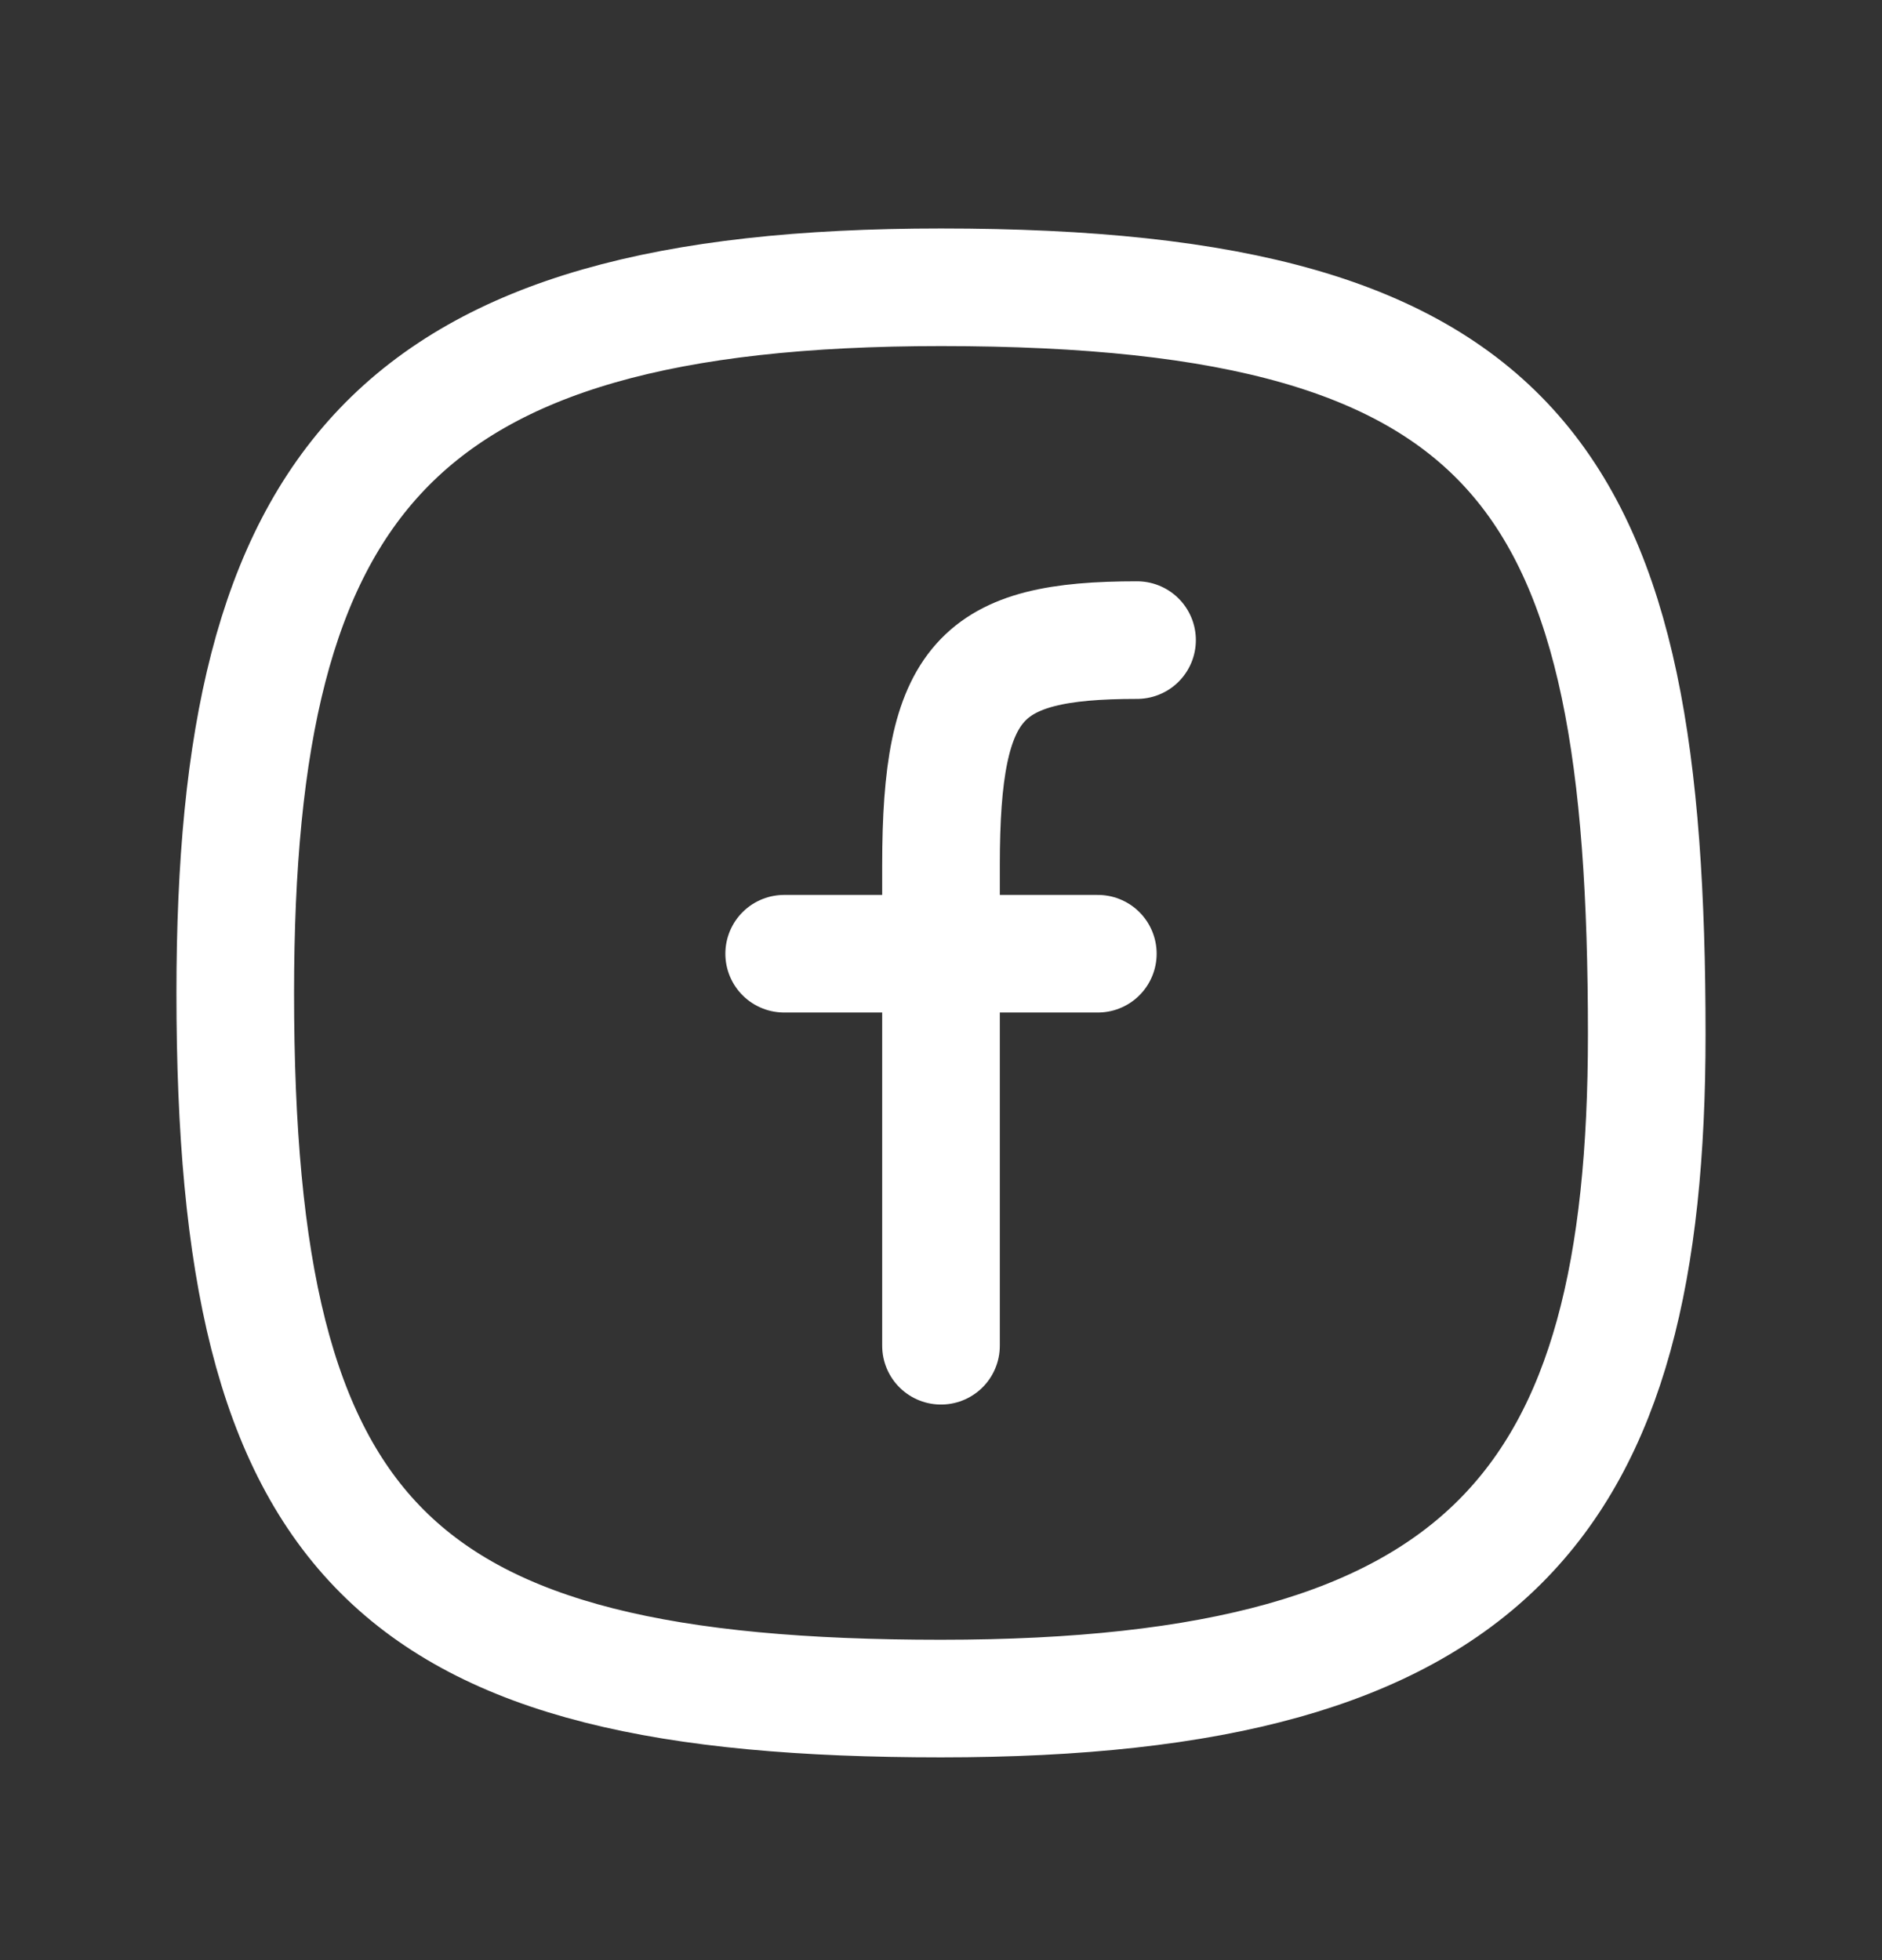
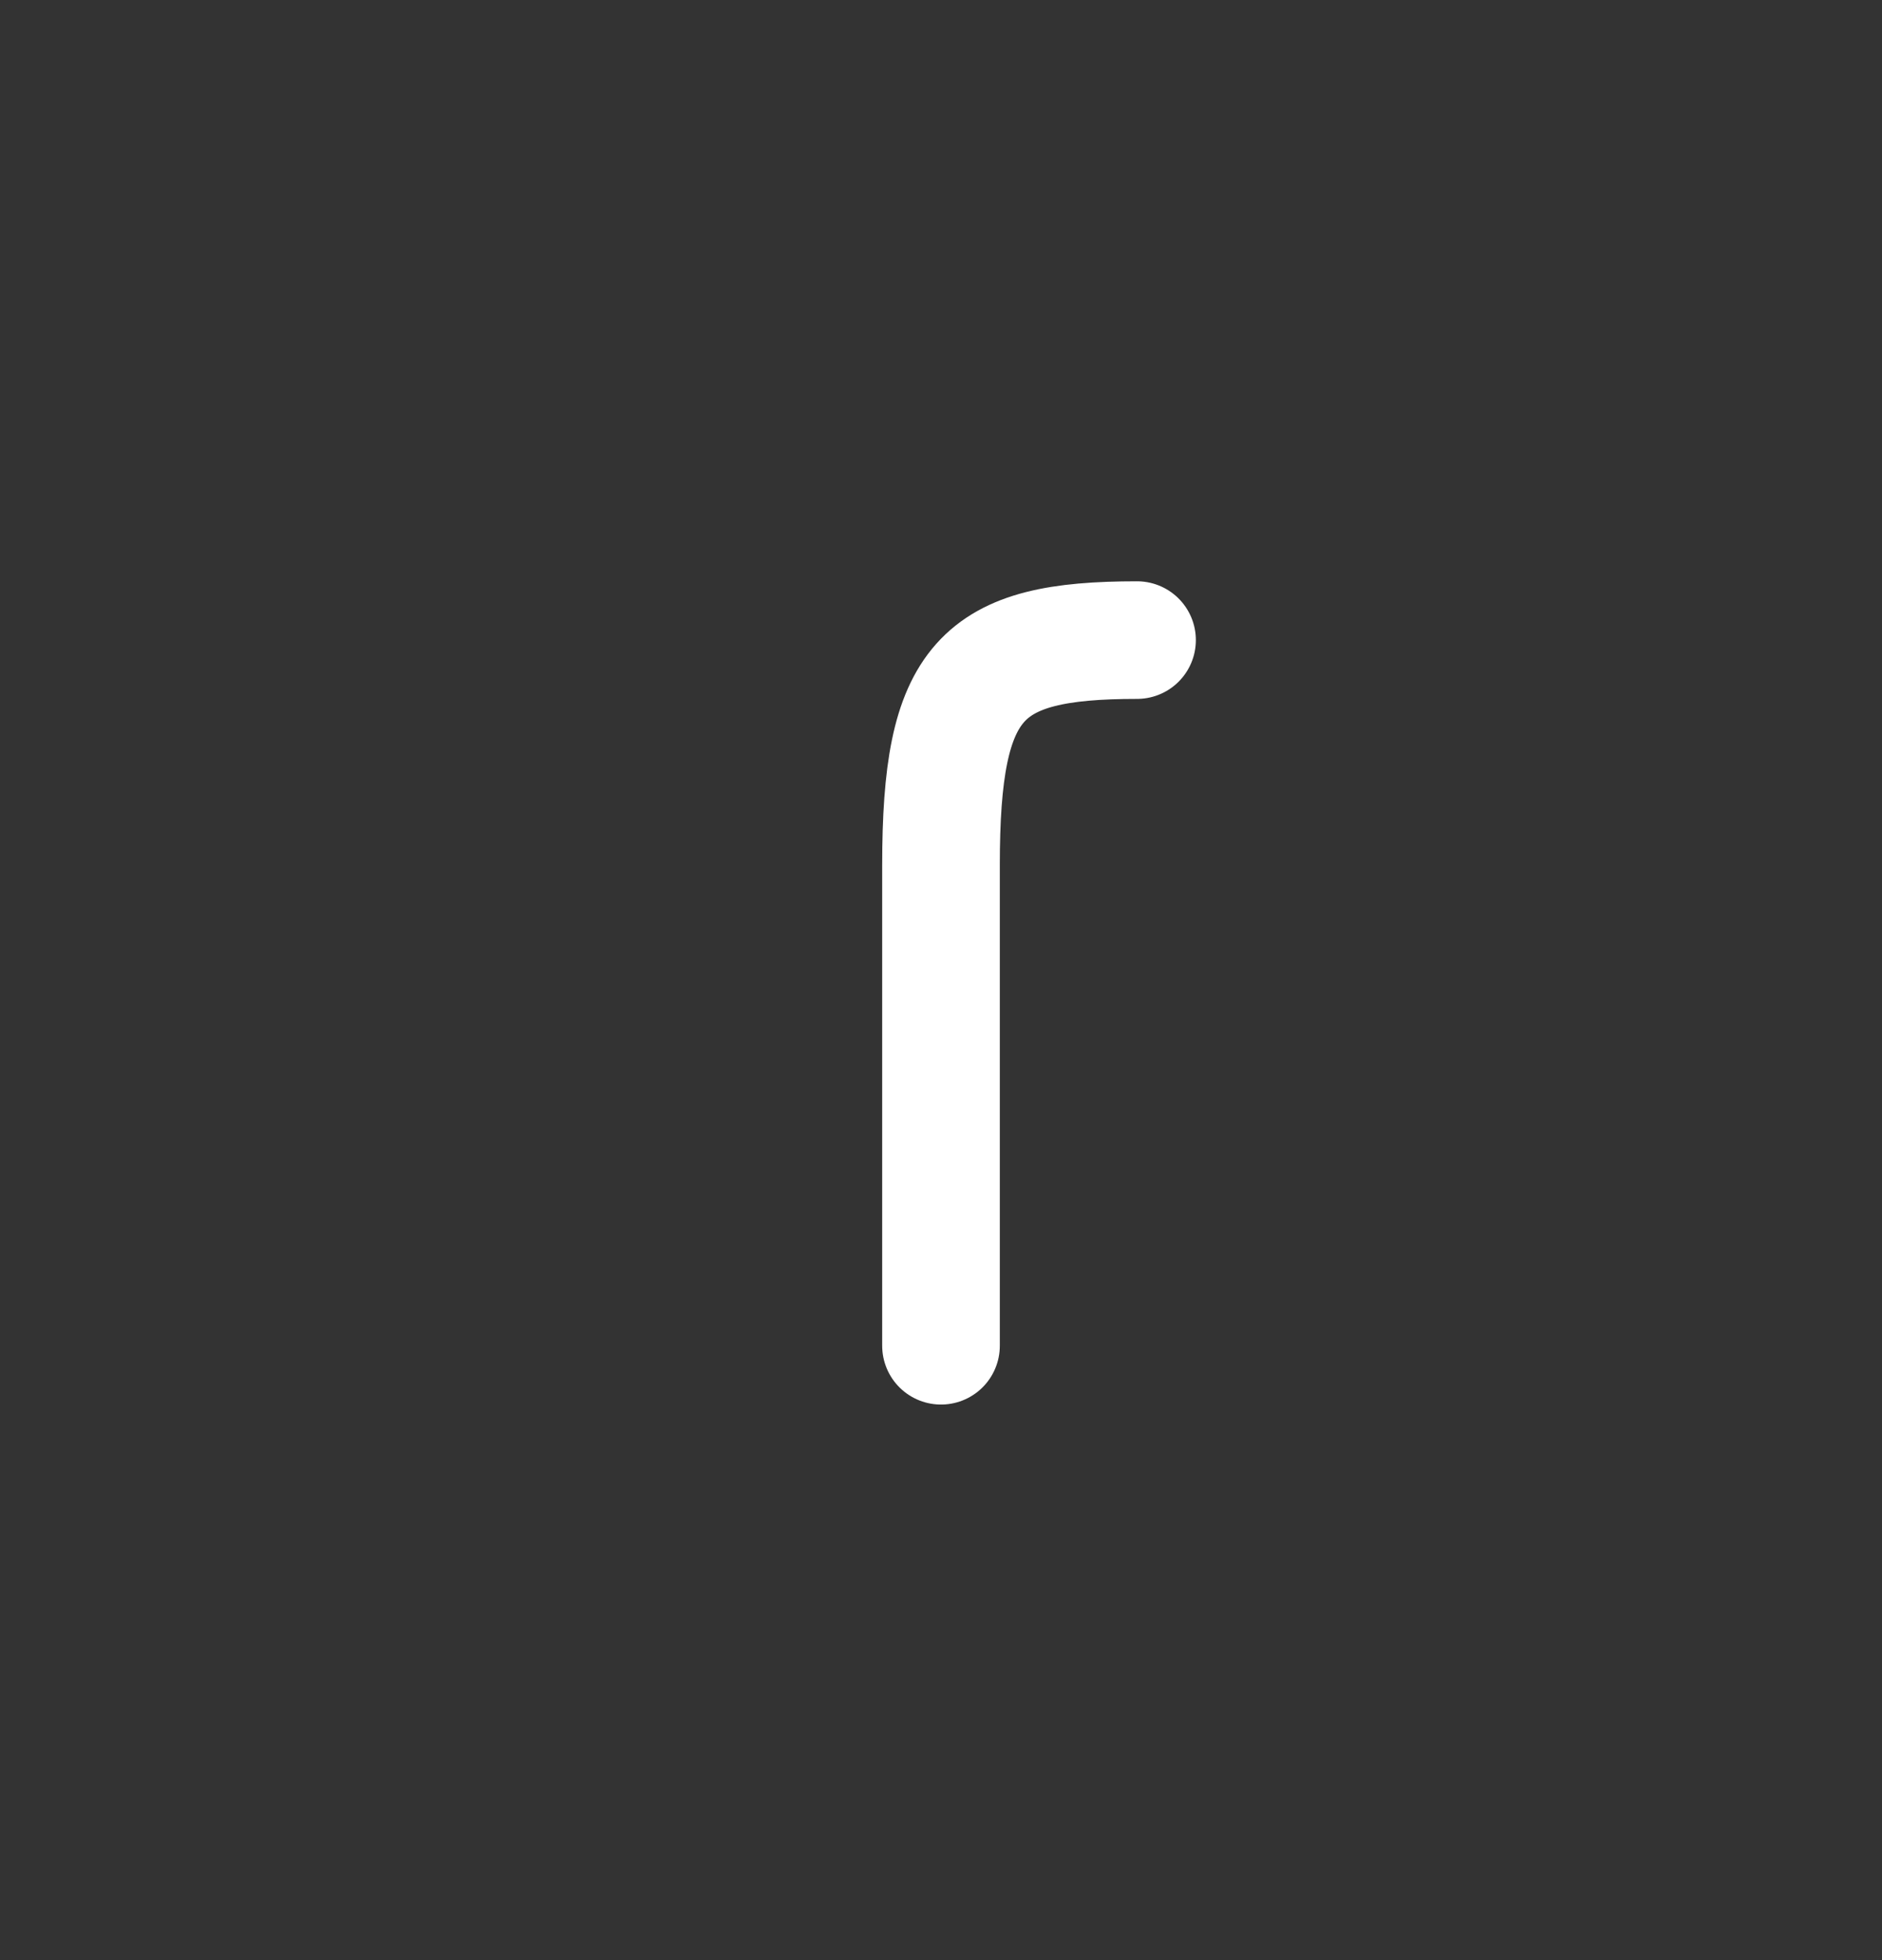
<svg xmlns="http://www.w3.org/2000/svg" width="24" height="25" viewBox="0 0 24 25" fill="none">
  <rect x="0" y="0" width="24" height="25" fill="#333333" stroke="none" />
-   <path d="M21 13.194C21 19.164 19 21.664 12 21.664C5 21.664 3 19.664 3 12.664C3 6.164 5 3.664 12 3.664C19.5 3.664 21 6.164 21 13.194Z" stroke="white" stroke-width="1.5" stroke-linecap="round" stroke-linejoin="round" />
-   <path d="M10 12.164H14" stroke="white" stroke-width="1.5" stroke-linecap="round" stroke-linejoin="round" />
  <path d="M12 17.164C12 17.164 12 13.403 12 11.034C12 8.664 12.5 8.164 14.5 8.164" stroke="white" stroke-width="1.5" stroke-linecap="round" stroke-linejoin="round" />
</svg>